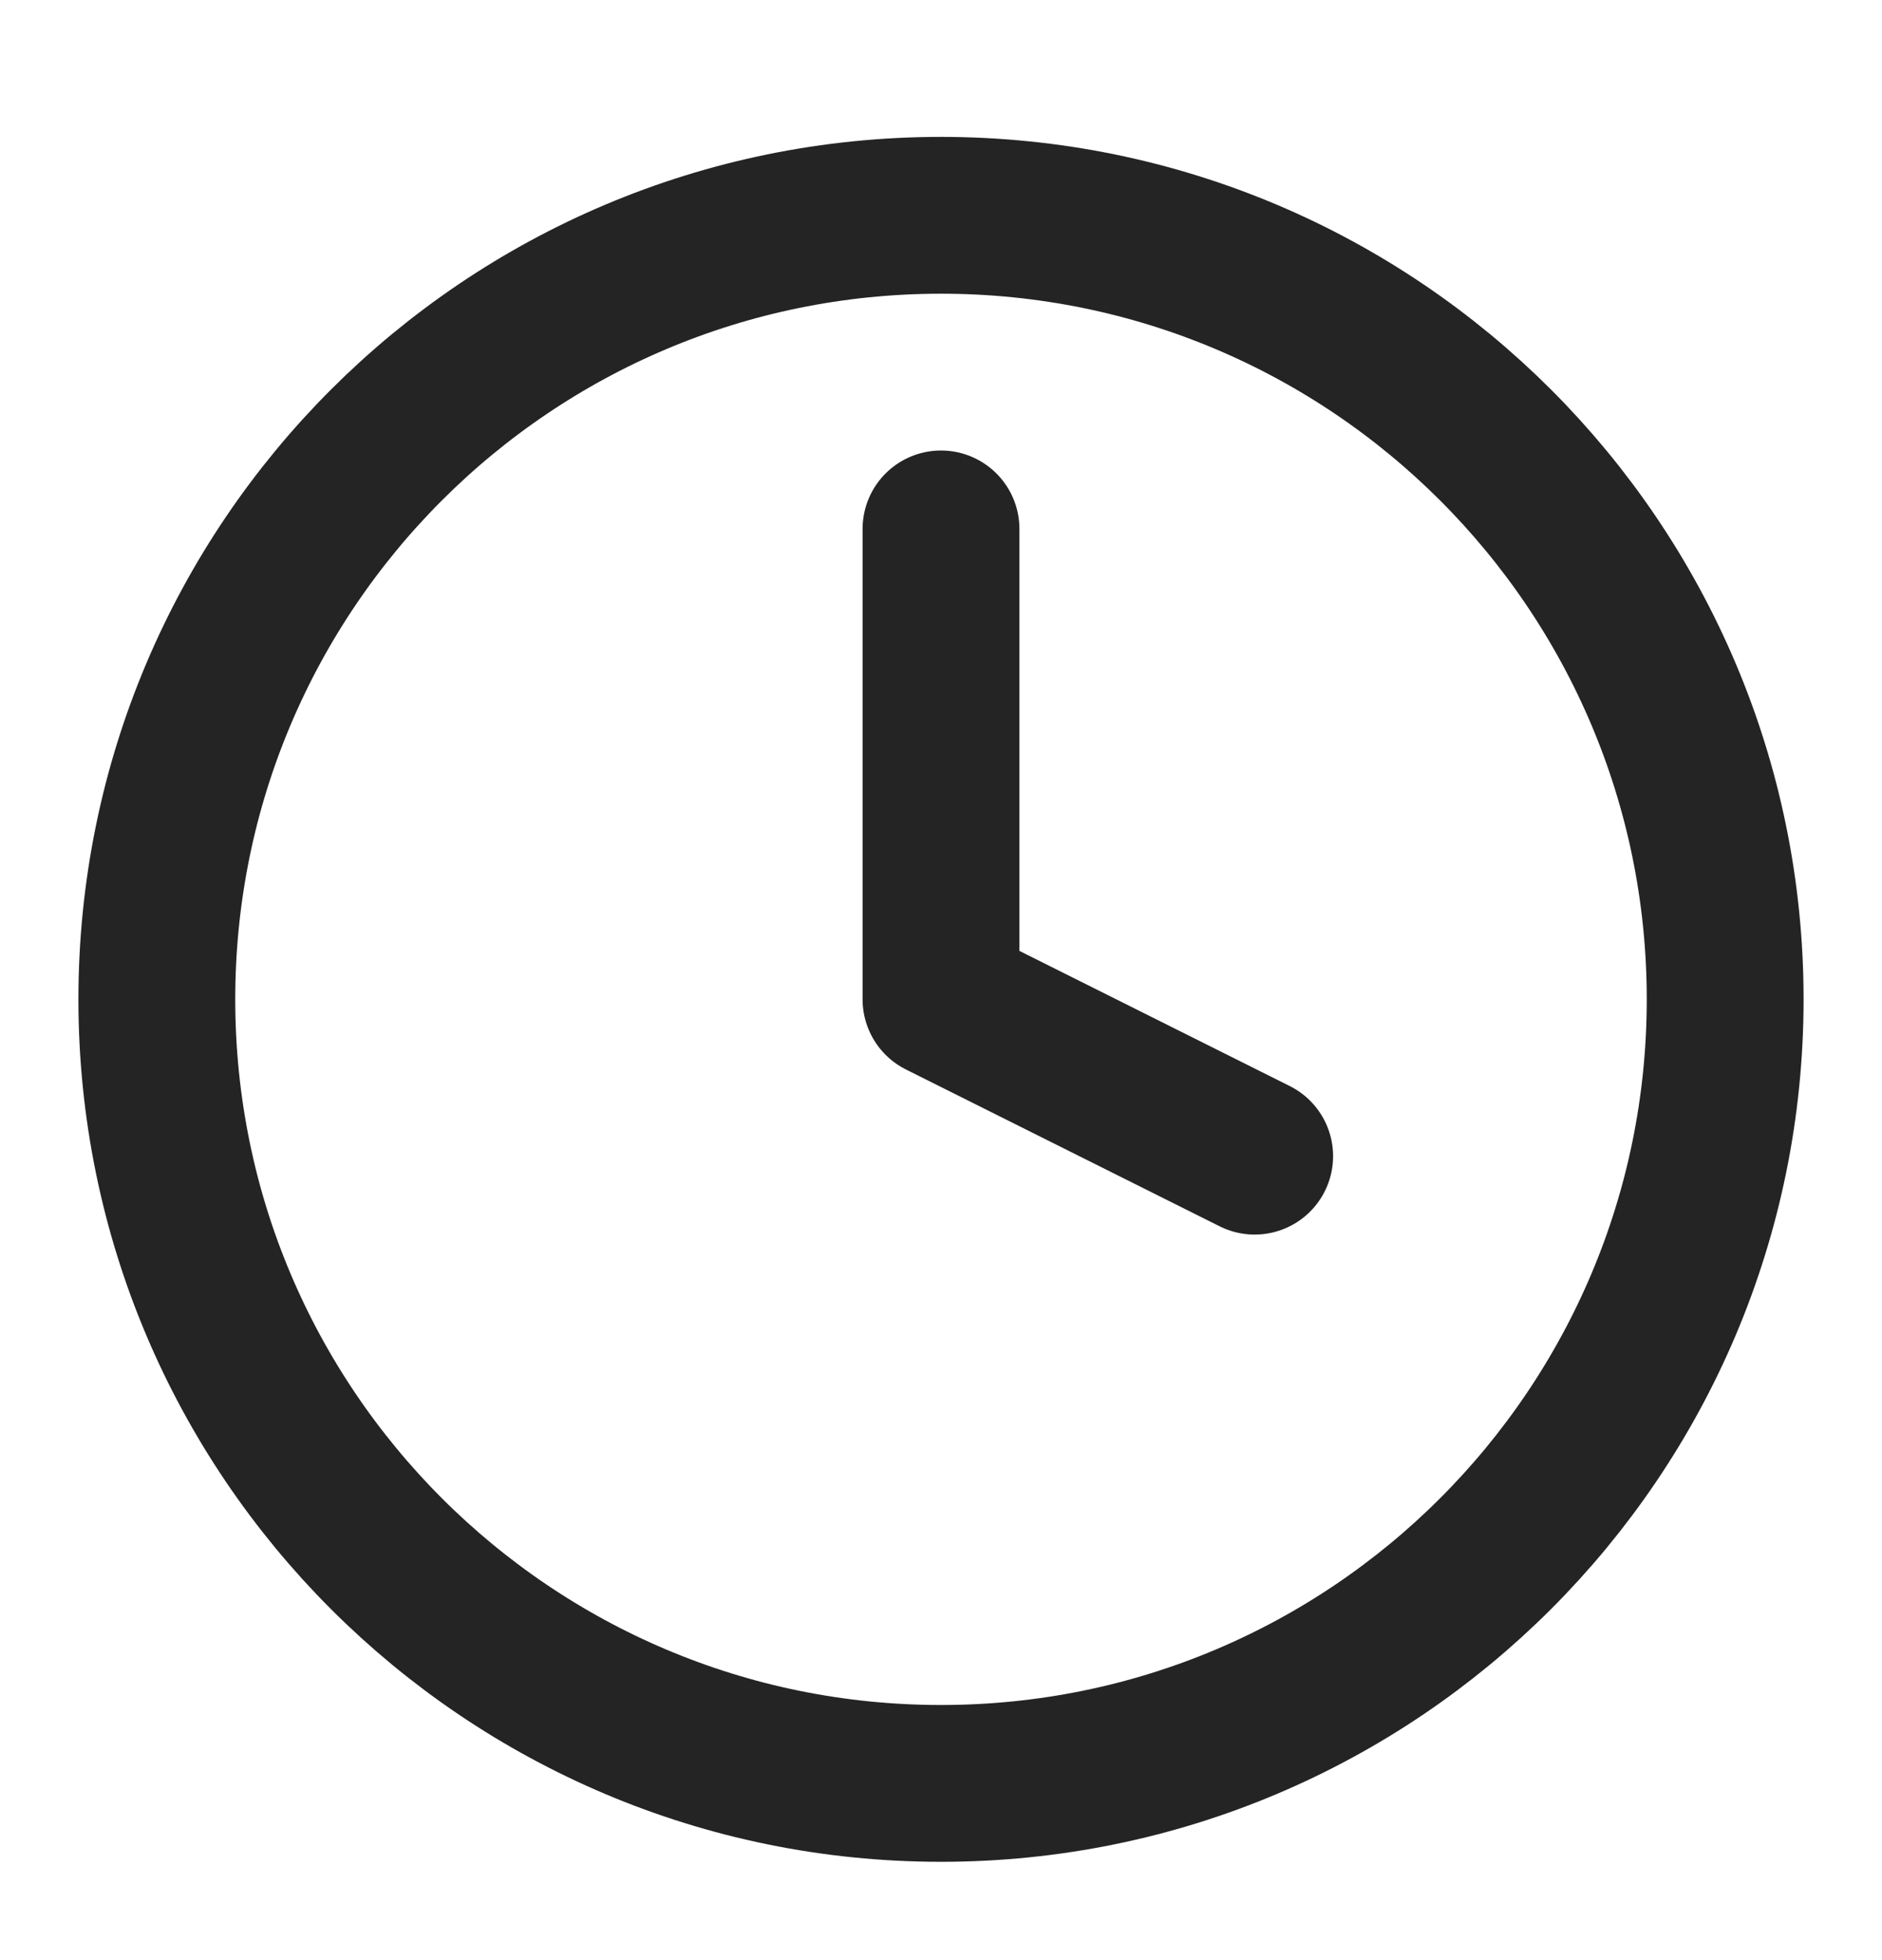
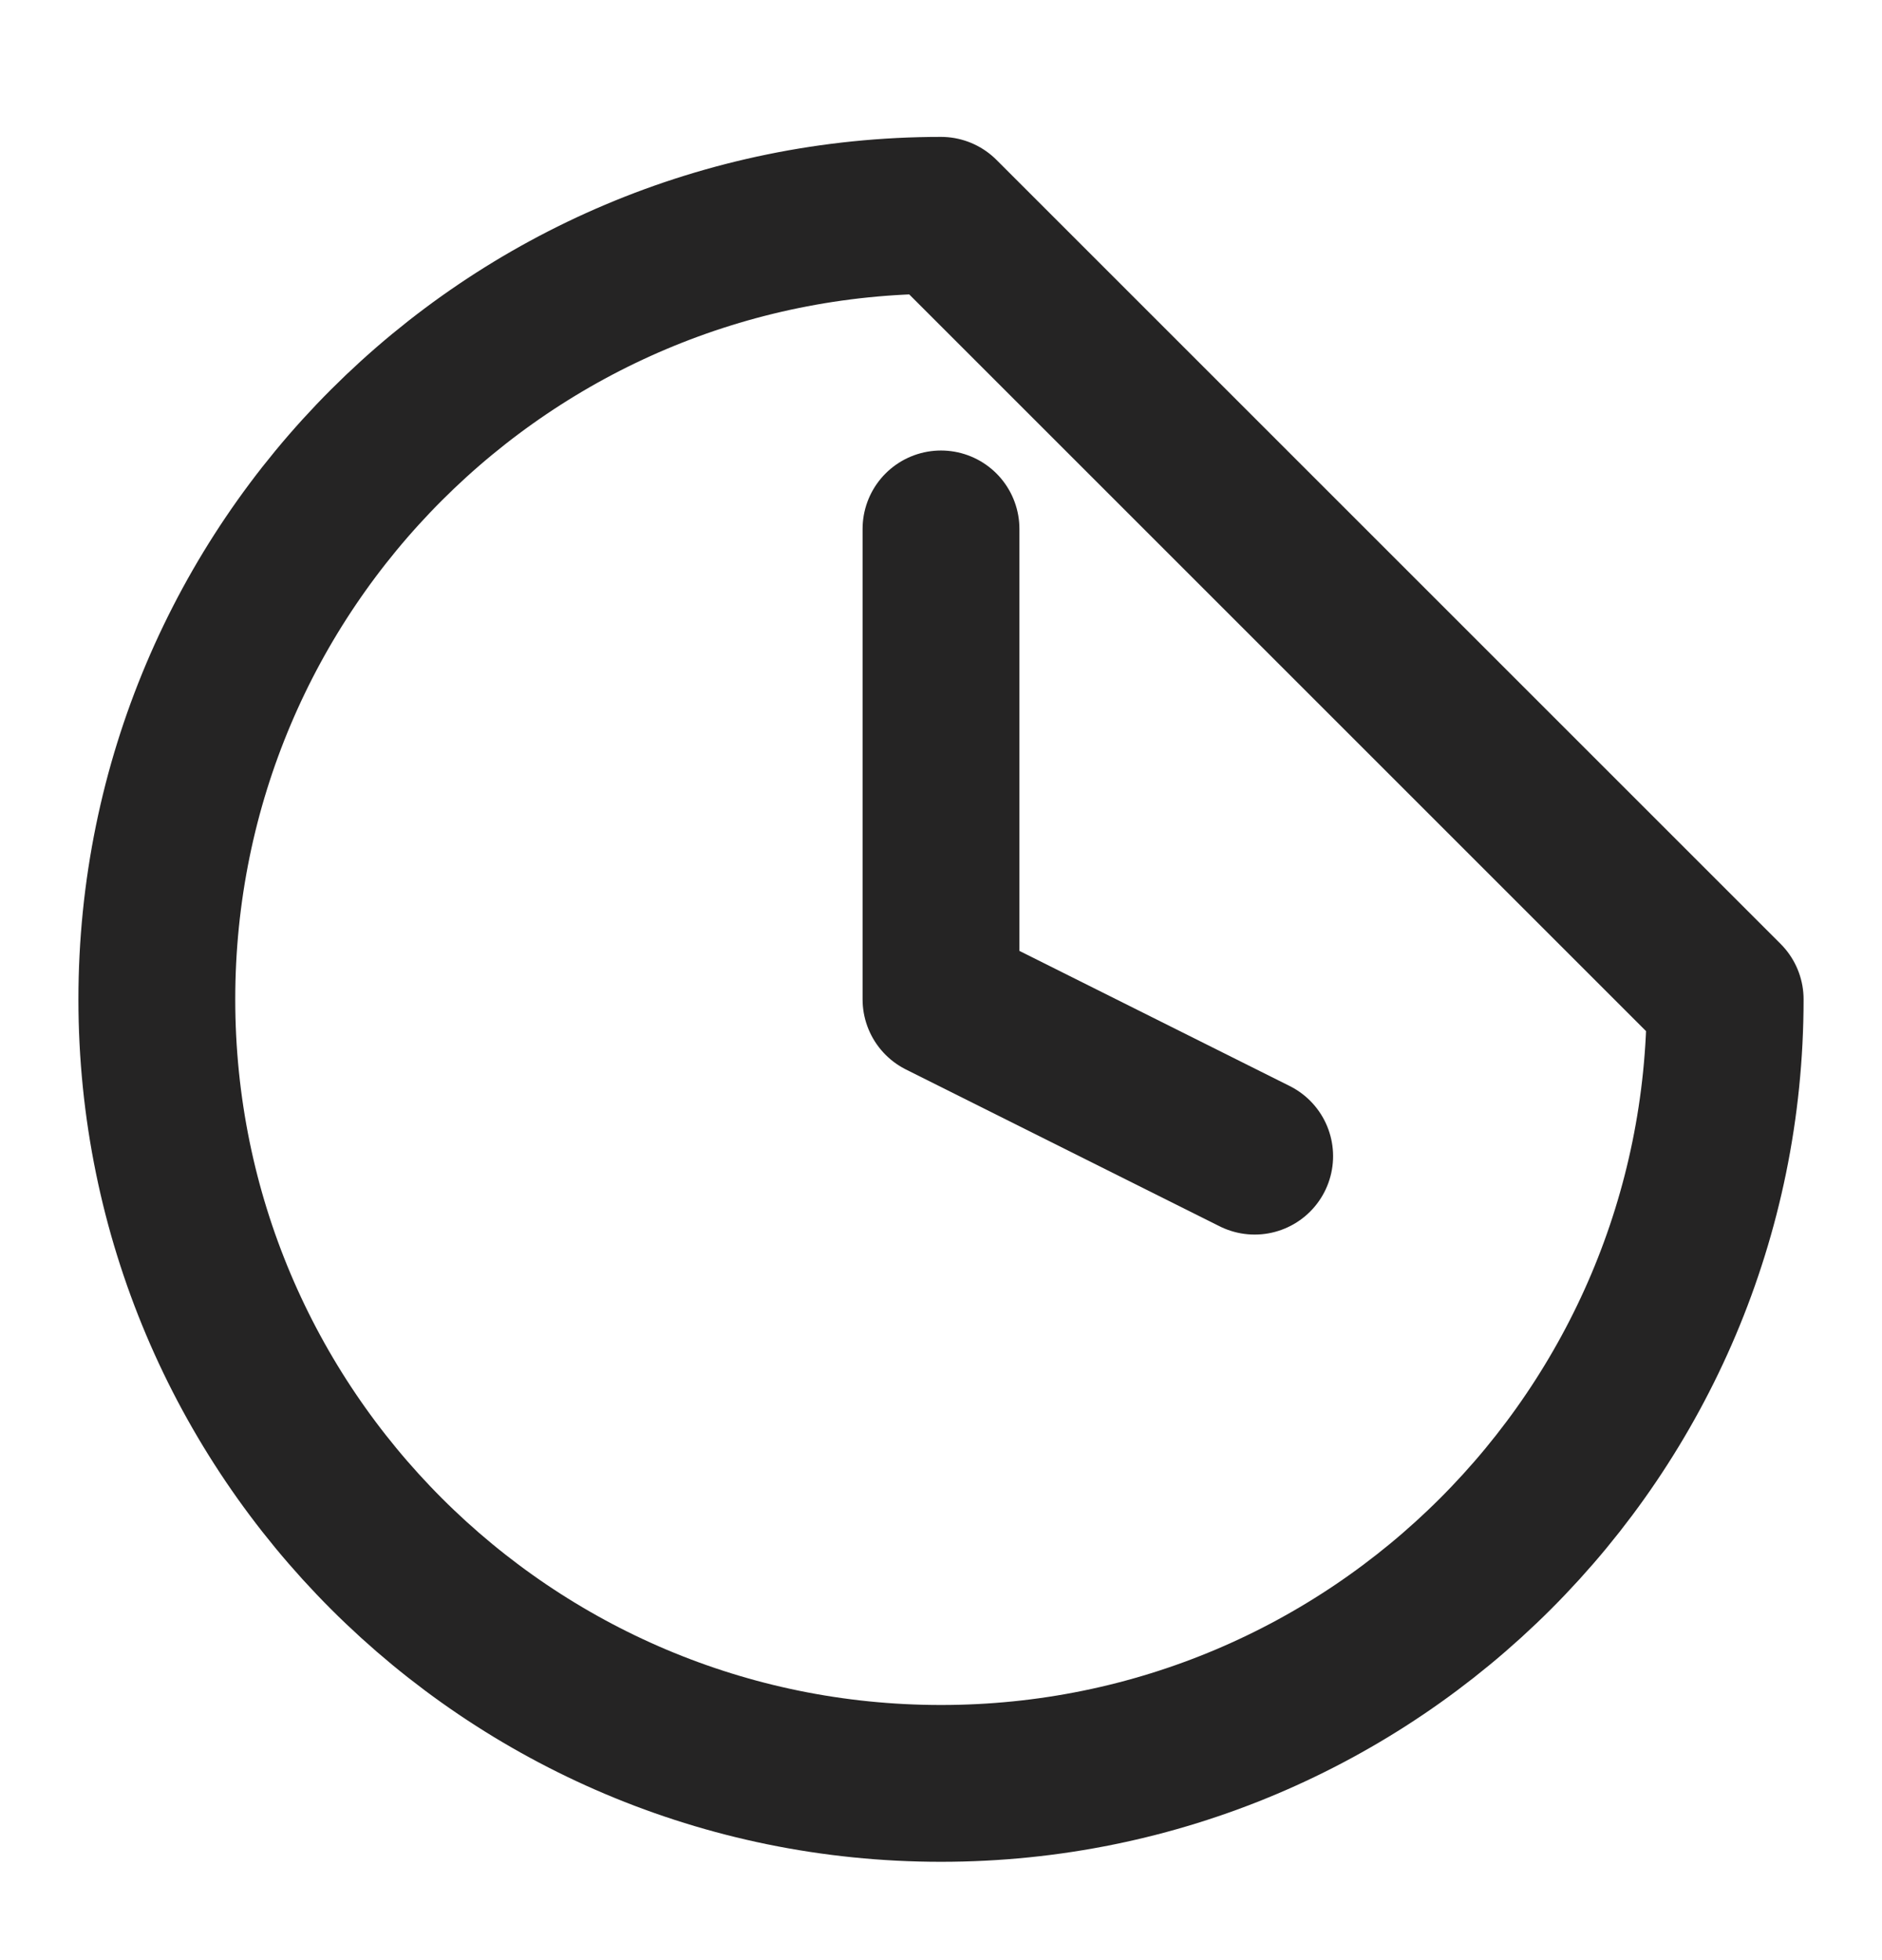
<svg xmlns="http://www.w3.org/2000/svg" width="24" height="25" viewBox="0 0 24 25" fill="none">
  <g id="clock">
-     <path id="Icon" d="M12 6.746V12.746L16 14.746M22 12.746C22 18.269 17.523 22.746 12 22.746C6.477 22.746 2 18.269 2 12.746C2 7.223 6.477 2.746 12 2.746C17.523 2.746 22 7.223 22 12.746Z" stroke="#252424" stroke-width="2" stroke-linecap="round" stroke-linejoin="round" />
+     <path id="Icon" d="M12 6.746V12.746L16 14.746M22 12.746C22 18.269 17.523 22.746 12 22.746C6.477 22.746 2 18.269 2 12.746C2 7.223 6.477 2.746 12 2.746Z" stroke="#252424" stroke-width="2" stroke-linecap="round" stroke-linejoin="round" />
  </g>
</svg>